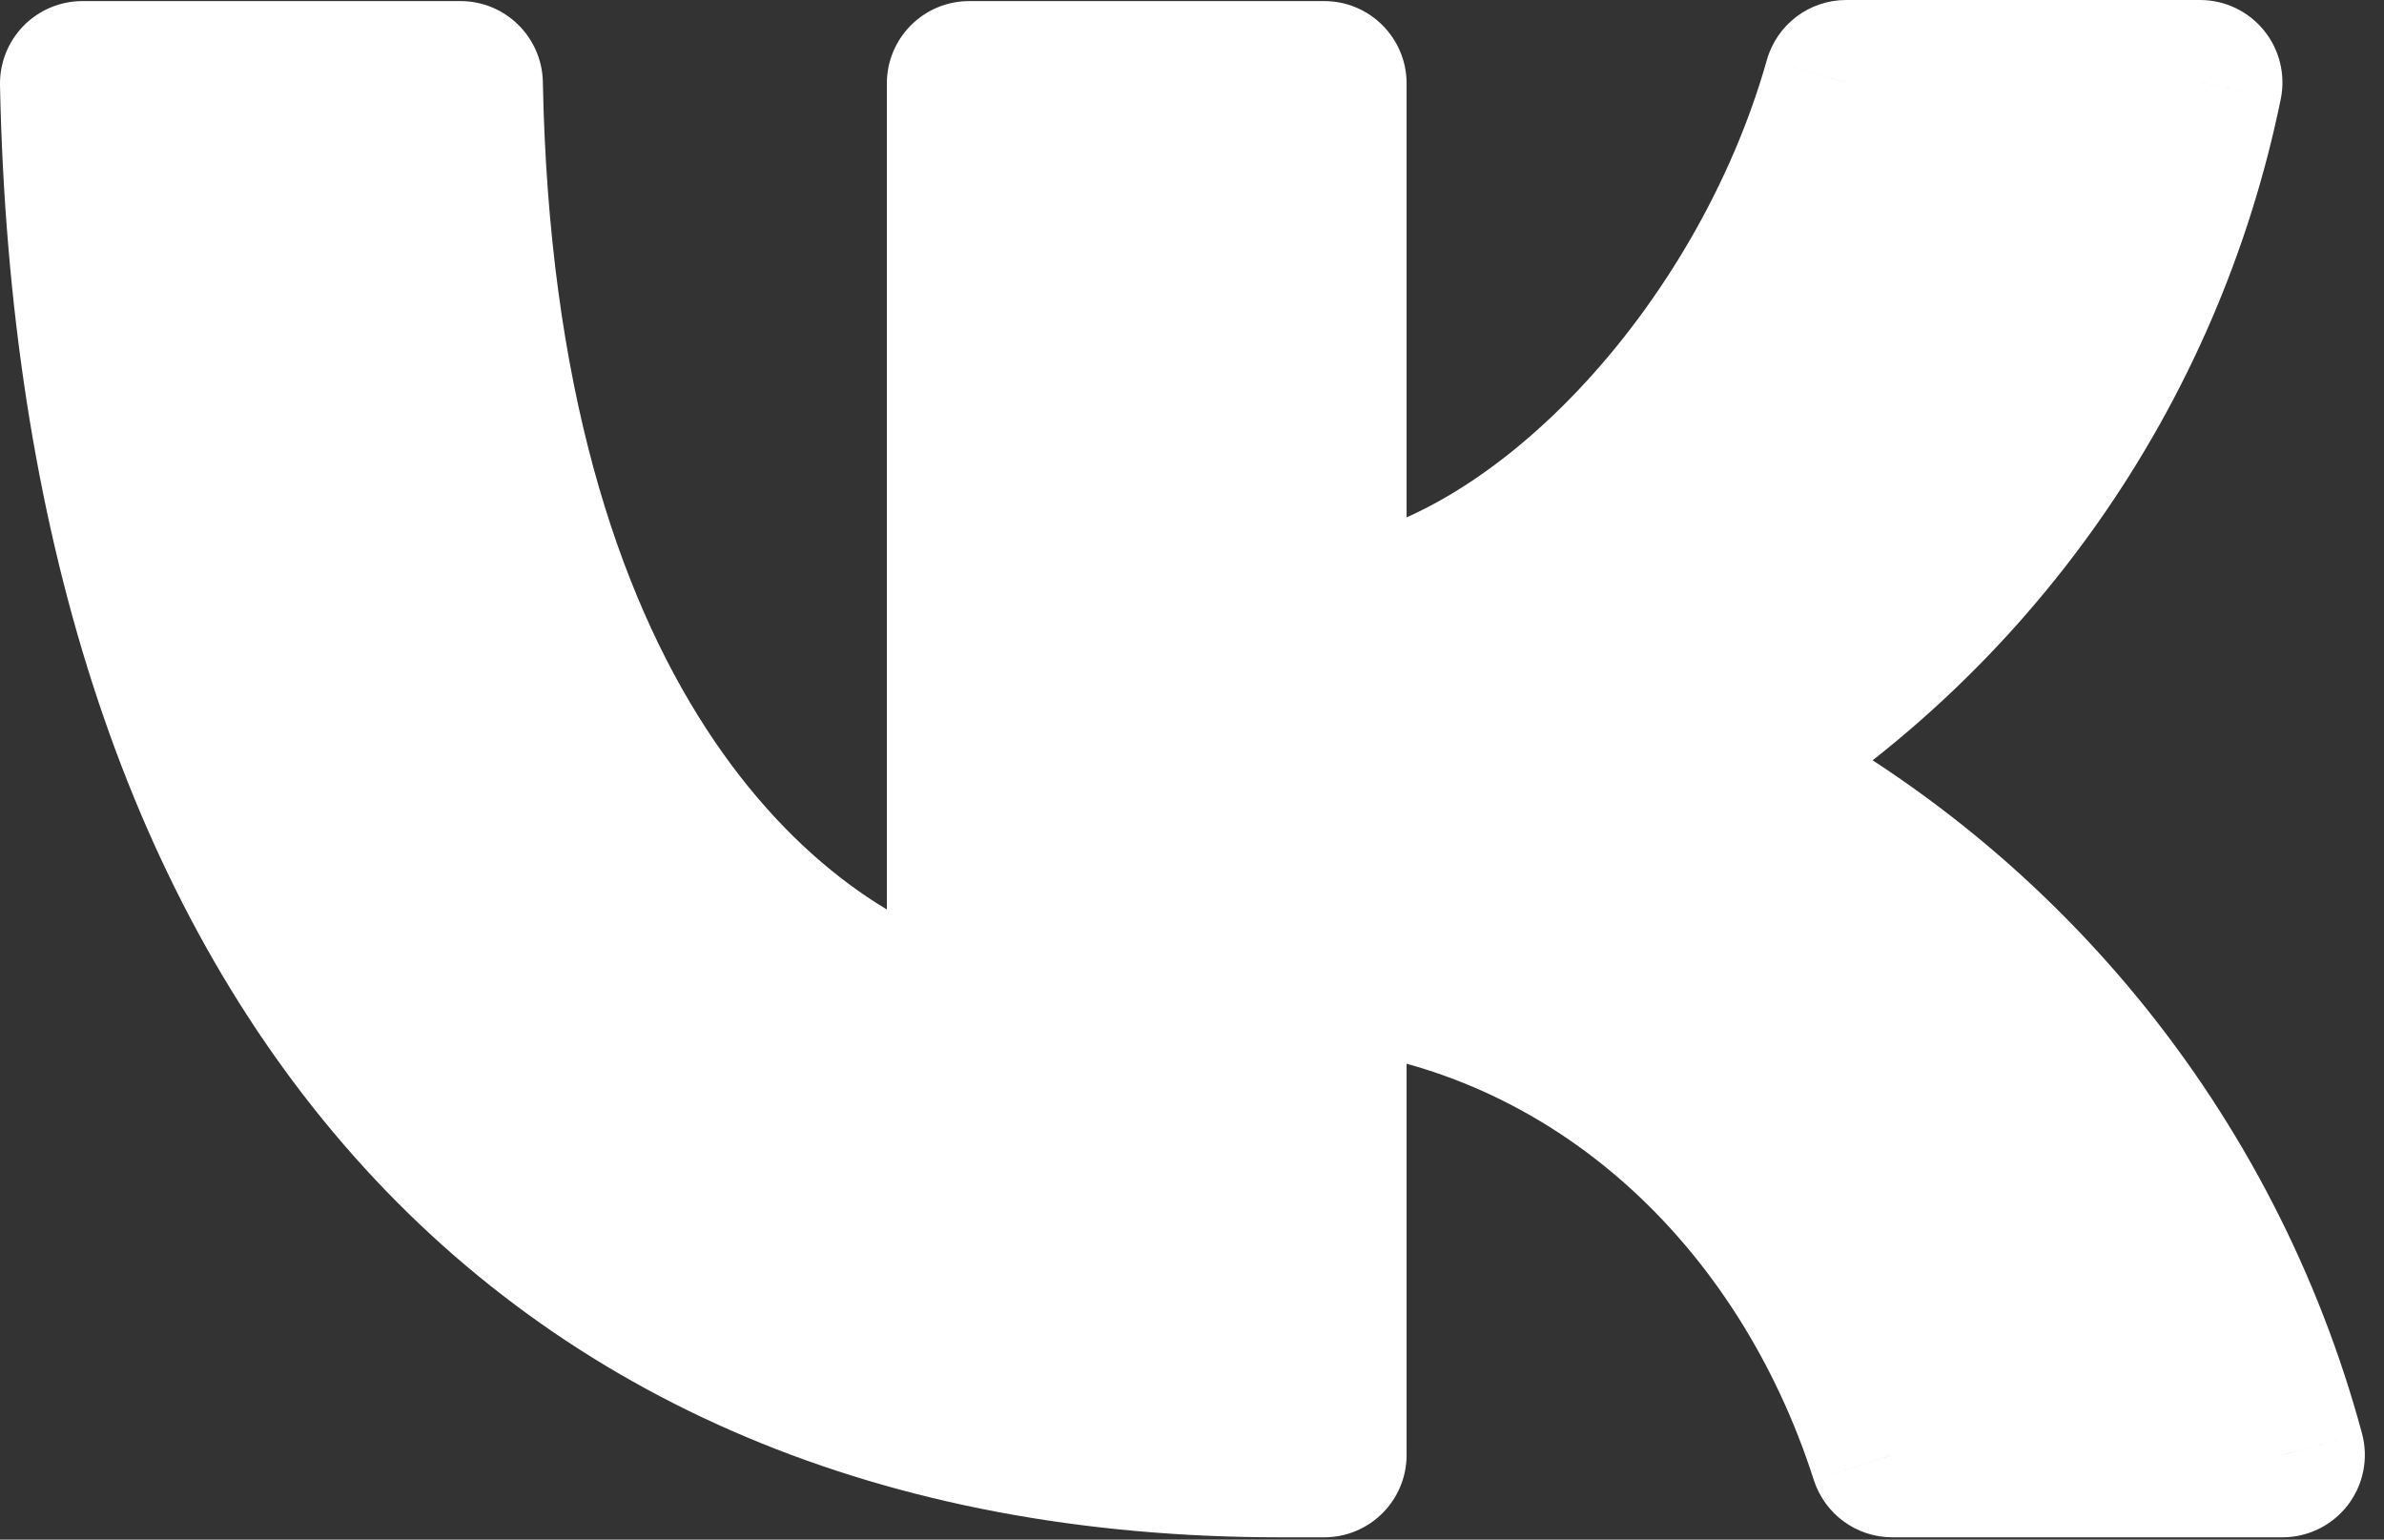
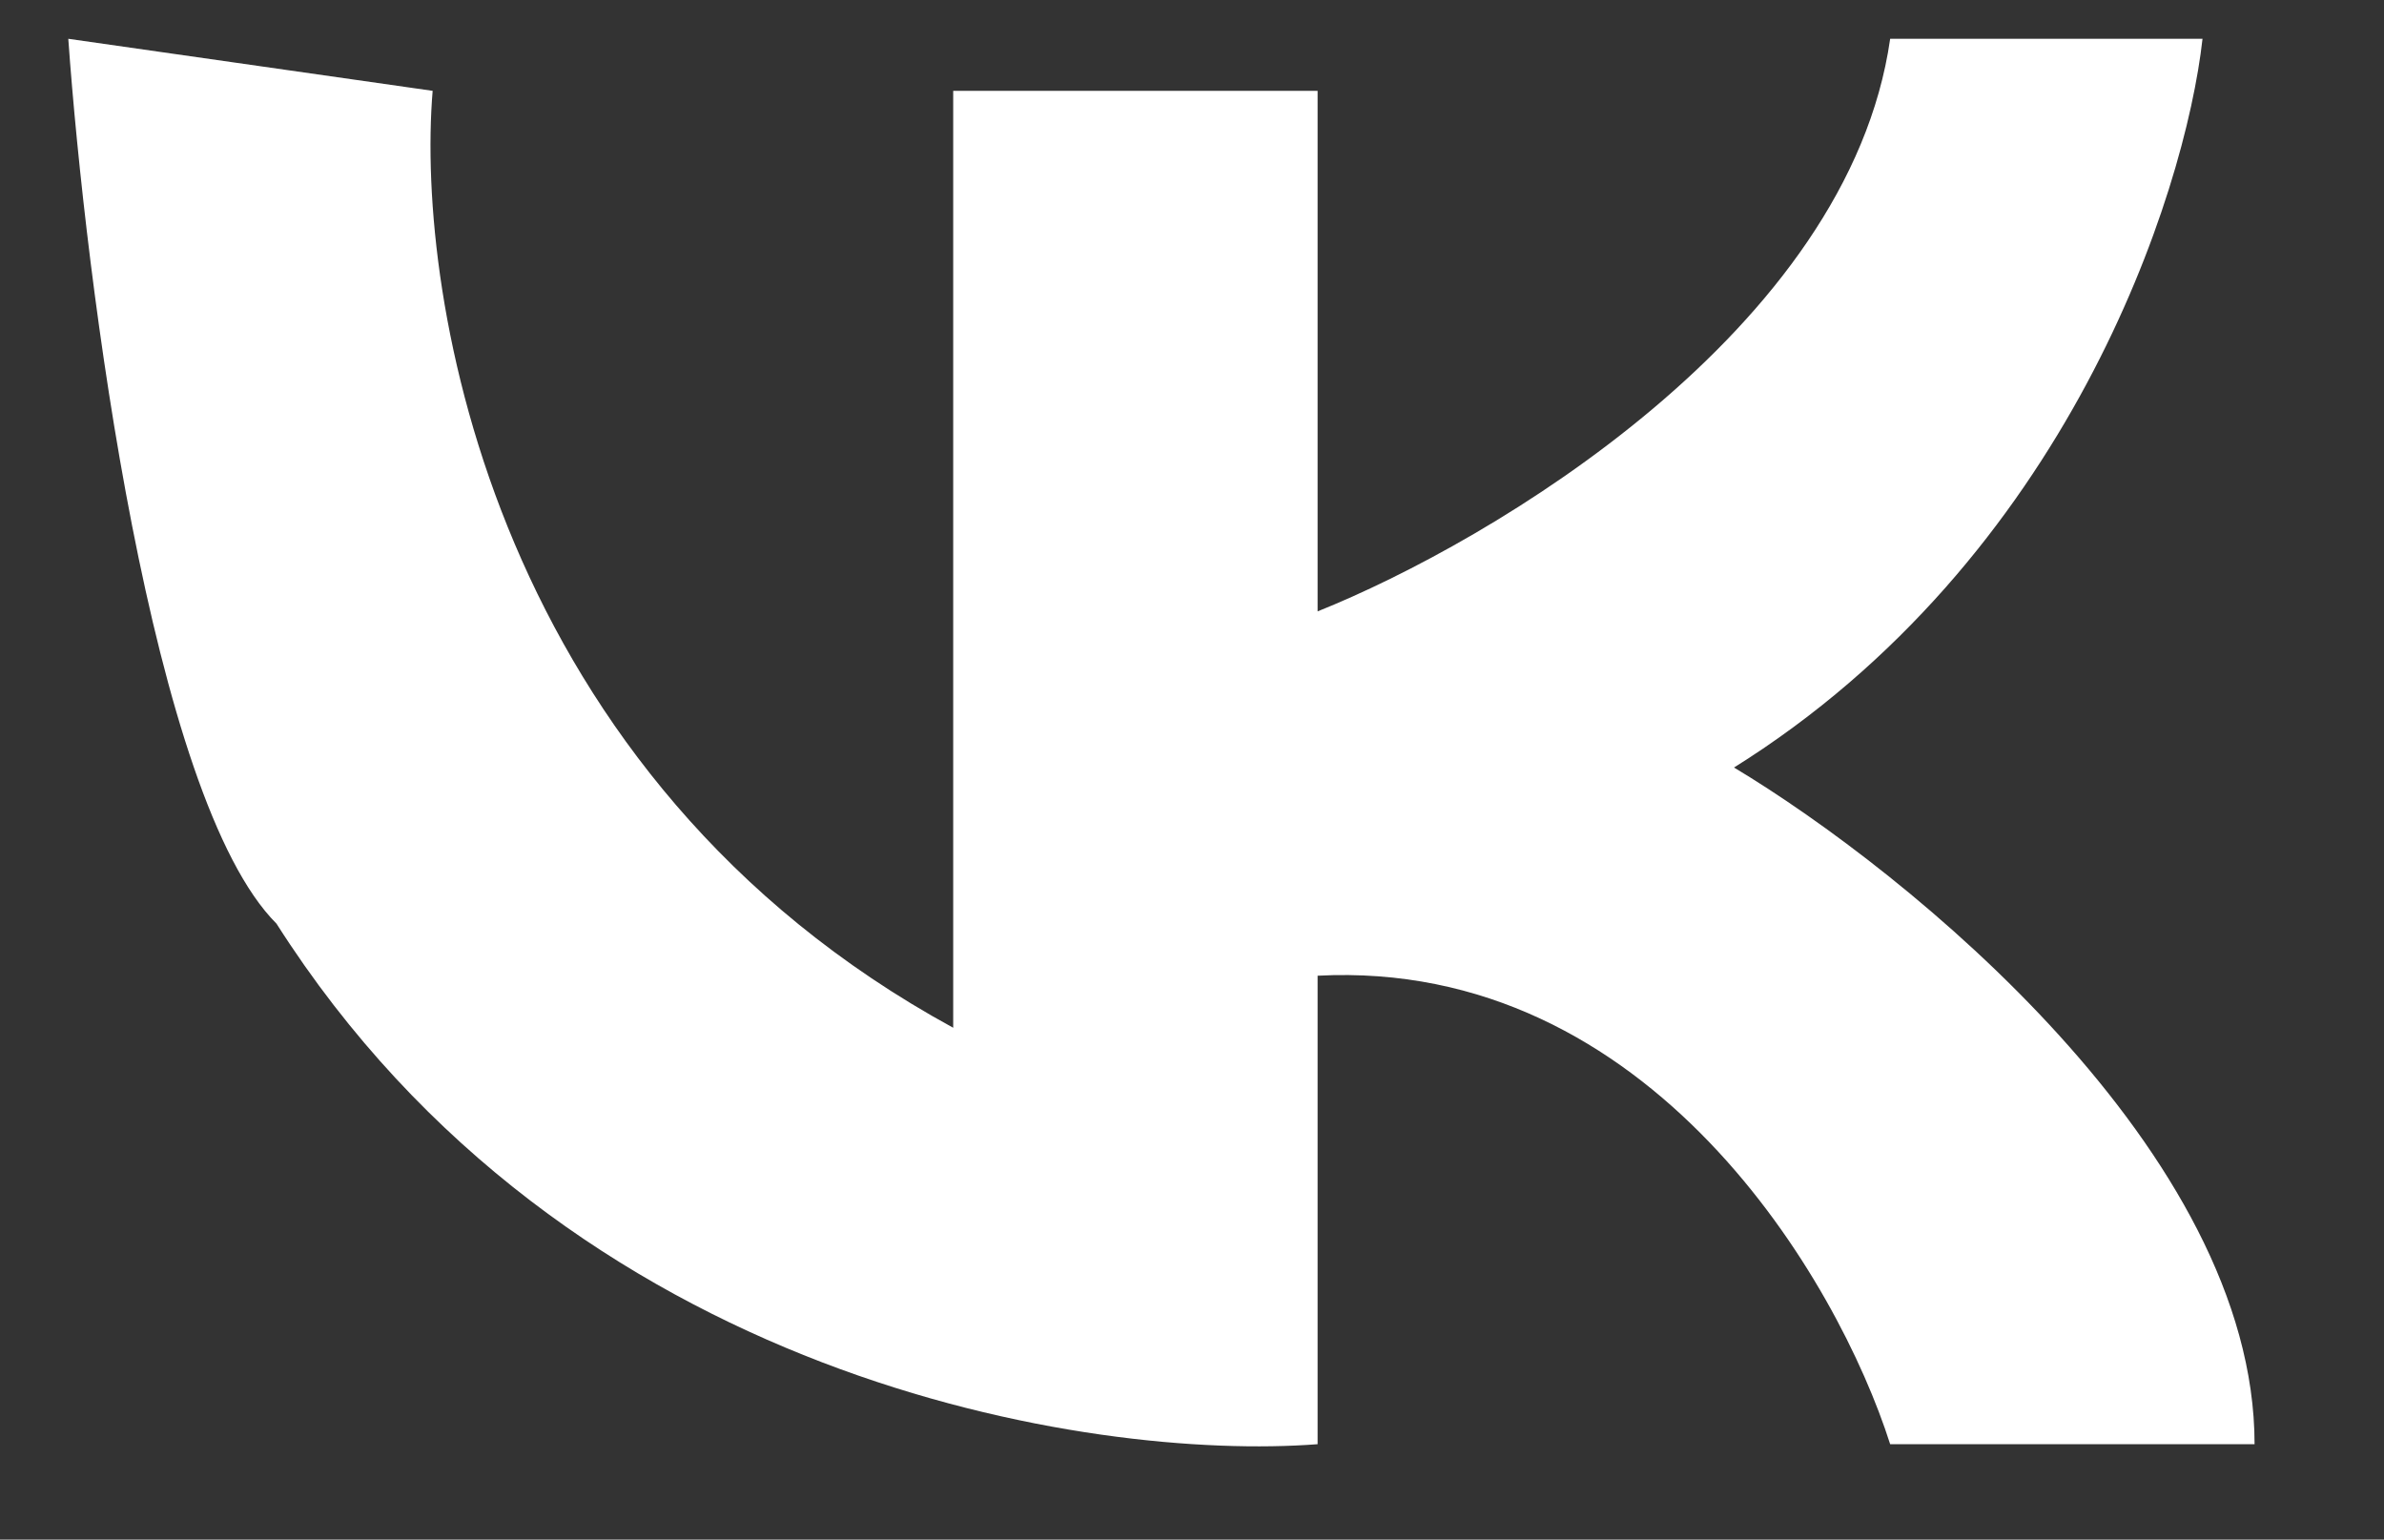
<svg xmlns="http://www.w3.org/2000/svg" width="48" height="31" viewBox="0 0 48 31" fill="none">
  <rect x="0" y="0" width="48" height="31" fill="#333333" stroke="none" />
  <path d="M8.711 1.829L1.375 0.781C1.724 5.672 3.052 16.083 5.567 18.598C11.436 27.821 21.987 29.428 26.529 29.079V19.646C33.236 19.297 37.009 25.789 38.057 29.079H45.394C45.394 23.21 38.407 17.55 34.913 15.454C41.621 11.262 43.996 3.925 44.346 0.781H38.057C37.219 6.65 30.022 10.912 26.529 12.31V1.829H19.192V20.694C9.969 15.664 8.362 6.022 8.711 1.829Z" fill="white" />
-   <path d="M1.659 1.682L0 1.716C-0.009 1.27 0.162 0.839 0.474 0.52C0.786 0.202 1.213 0.022 1.659 0.022V1.682ZM26.662 29.295H28.321C28.321 30.211 27.578 30.954 26.662 30.954V29.295ZM26.662 19.426H25.002C25.002 18.958 25.2 18.511 25.548 18.196C25.895 17.882 26.36 17.729 26.826 17.775L26.662 19.426ZM38.101 29.295V30.954C37.379 30.954 36.741 30.488 36.52 29.801L38.101 29.295ZM45.955 29.295L47.557 28.861C47.692 29.36 47.587 29.893 47.273 30.303C46.959 30.713 46.472 30.954 45.955 30.954V29.295ZM34.605 15.444L33.865 16.93C33.325 16.66 32.972 16.118 32.947 15.514C32.921 14.911 33.226 14.341 33.742 14.027L34.605 15.444ZM44.296 1.659V0C44.794 0 45.266 0.224 45.581 0.61C45.897 0.996 46.021 1.504 45.922 1.992L44.296 1.659ZM37.171 1.659L35.574 1.209C35.776 0.494 36.428 0 37.171 0V1.659ZM26.662 12.589L26.837 14.24C26.369 14.29 25.902 14.138 25.552 13.824C25.202 13.509 25.002 13.06 25.002 12.589H26.662ZM26.662 1.682V0.022C27.578 0.022 28.321 0.765 28.321 1.682H26.662ZM19.515 1.682H17.856C17.856 0.765 18.598 0.022 19.515 0.022V1.682ZM19.515 20.798H21.174C21.174 21.309 20.939 21.792 20.536 22.106C20.133 22.421 19.608 22.532 19.112 22.408L19.515 20.798ZM9.271 1.682V0.022C10.175 0.022 10.912 0.746 10.93 1.65L9.271 1.682ZM25.776 30.954C17.804 30.954 11.374 28.21 6.919 23.044C2.496 17.916 0.182 10.594 0 1.716L3.319 1.648C3.49 10.028 5.668 16.512 9.432 20.876C13.163 25.202 18.615 27.635 25.776 27.635V30.954ZM25.799 30.954H25.776V27.635H25.799V30.954ZM26.662 30.954H25.799V27.635H26.662V30.954ZM28.321 19.426V29.295H25.002V19.426H28.321ZM36.52 29.801C35.001 25.061 31.271 21.553 26.497 21.078L26.826 17.775C33.159 18.406 37.837 23.04 39.681 28.788L36.52 29.801ZM45.955 30.954H38.101V27.635H45.955V30.954ZM43.048 20.1C45.154 22.669 46.69 25.655 47.557 28.861L44.353 29.728C43.609 26.974 42.289 24.41 40.481 22.204L43.048 20.1ZM35.344 13.958C38.317 15.438 40.943 17.532 43.048 20.1L40.481 22.204C38.673 19.998 36.419 18.2 33.865 16.93L35.344 13.958ZM42.245 10.516C40.446 13.075 38.139 15.235 35.468 16.861L33.742 14.027C36.023 12.637 37.993 10.792 39.529 8.607L42.245 10.516ZM45.922 1.992C45.295 5.056 44.043 7.958 42.245 10.516L39.529 8.607C41.066 6.422 42.135 3.944 42.67 1.327L45.922 1.992ZM37.171 0H44.296V3.319H37.171V0ZM26.486 10.94C28.133 10.764 30.034 9.69 31.767 7.865C33.478 6.063 34.876 3.682 35.574 1.209L38.768 2.11C37.917 5.124 36.24 7.975 34.173 10.151C32.129 12.303 29.549 13.95 26.837 14.24L26.486 10.94ZM28.321 1.682V12.589H25.002V1.682H28.321ZM19.515 0.022H26.662V3.341H19.515V0.022ZM17.856 20.798V1.682H21.174V20.798H17.856ZM10.93 1.65C11.164 13.848 16.468 18.326 19.917 19.188L19.112 22.408C13.711 21.058 7.864 14.827 7.612 1.713L10.93 1.65ZM1.659 0.022H9.271V3.341H1.659V0.022Z" fill="white" />
</svg>